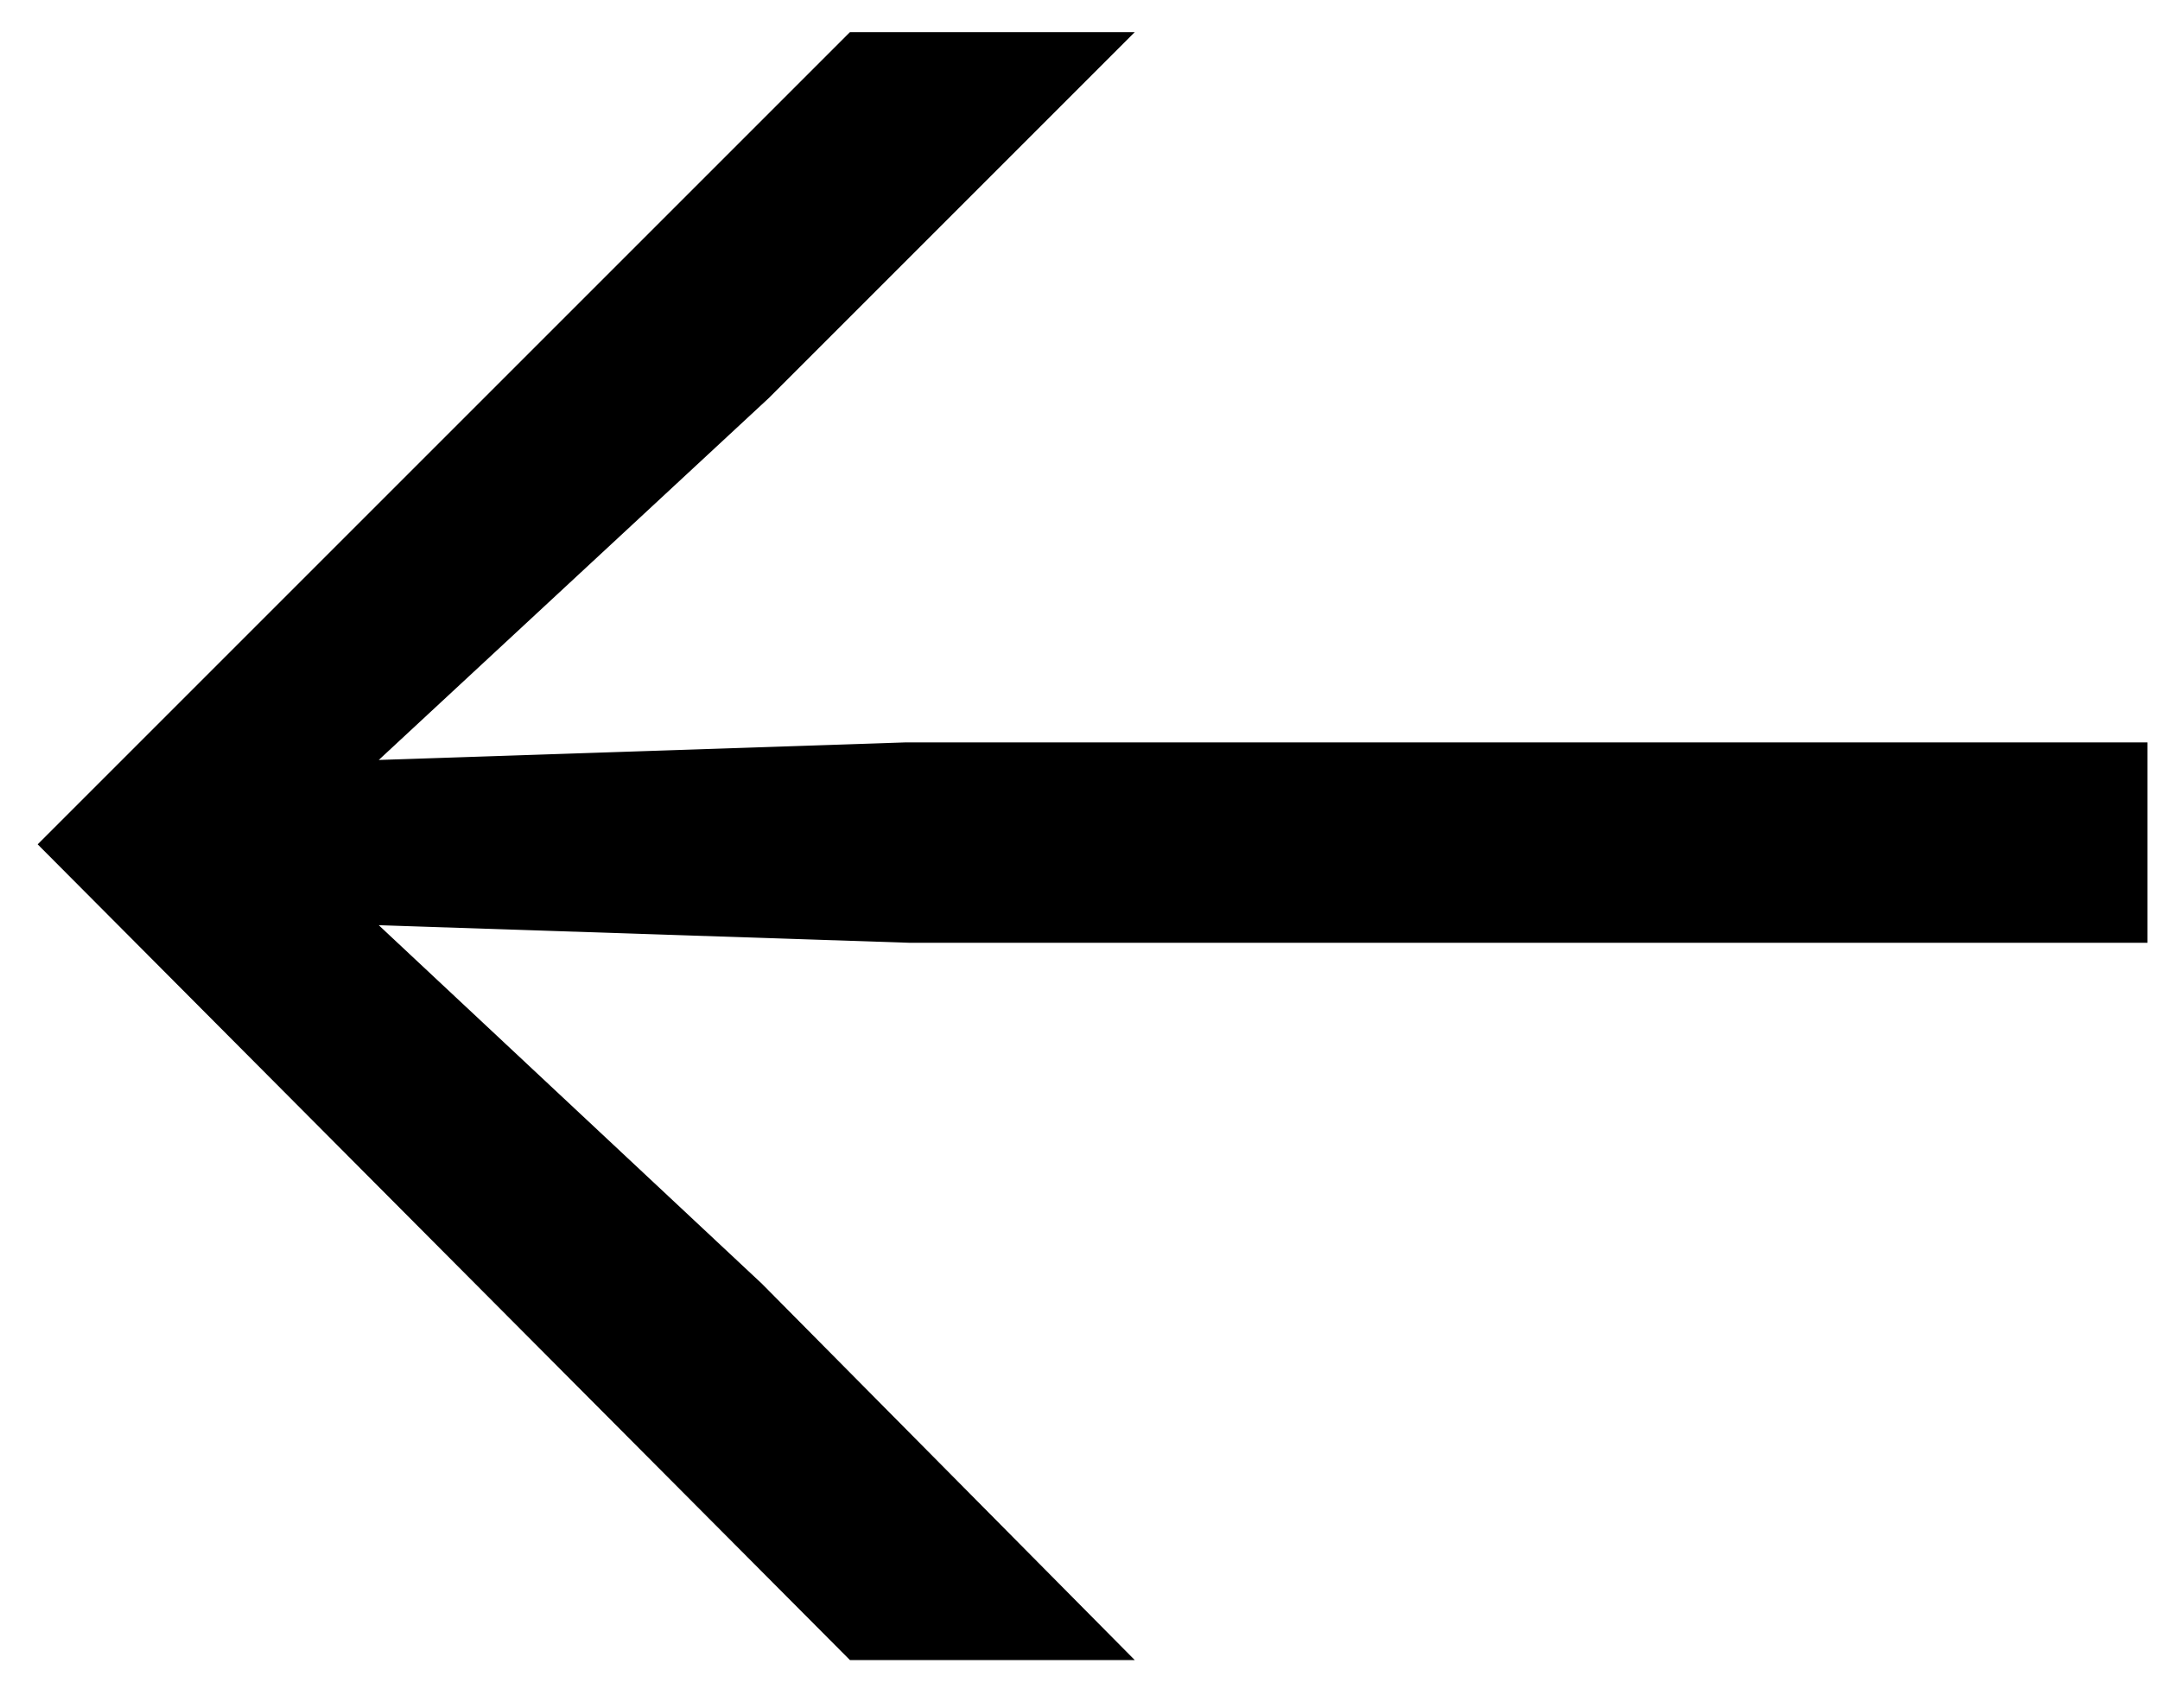
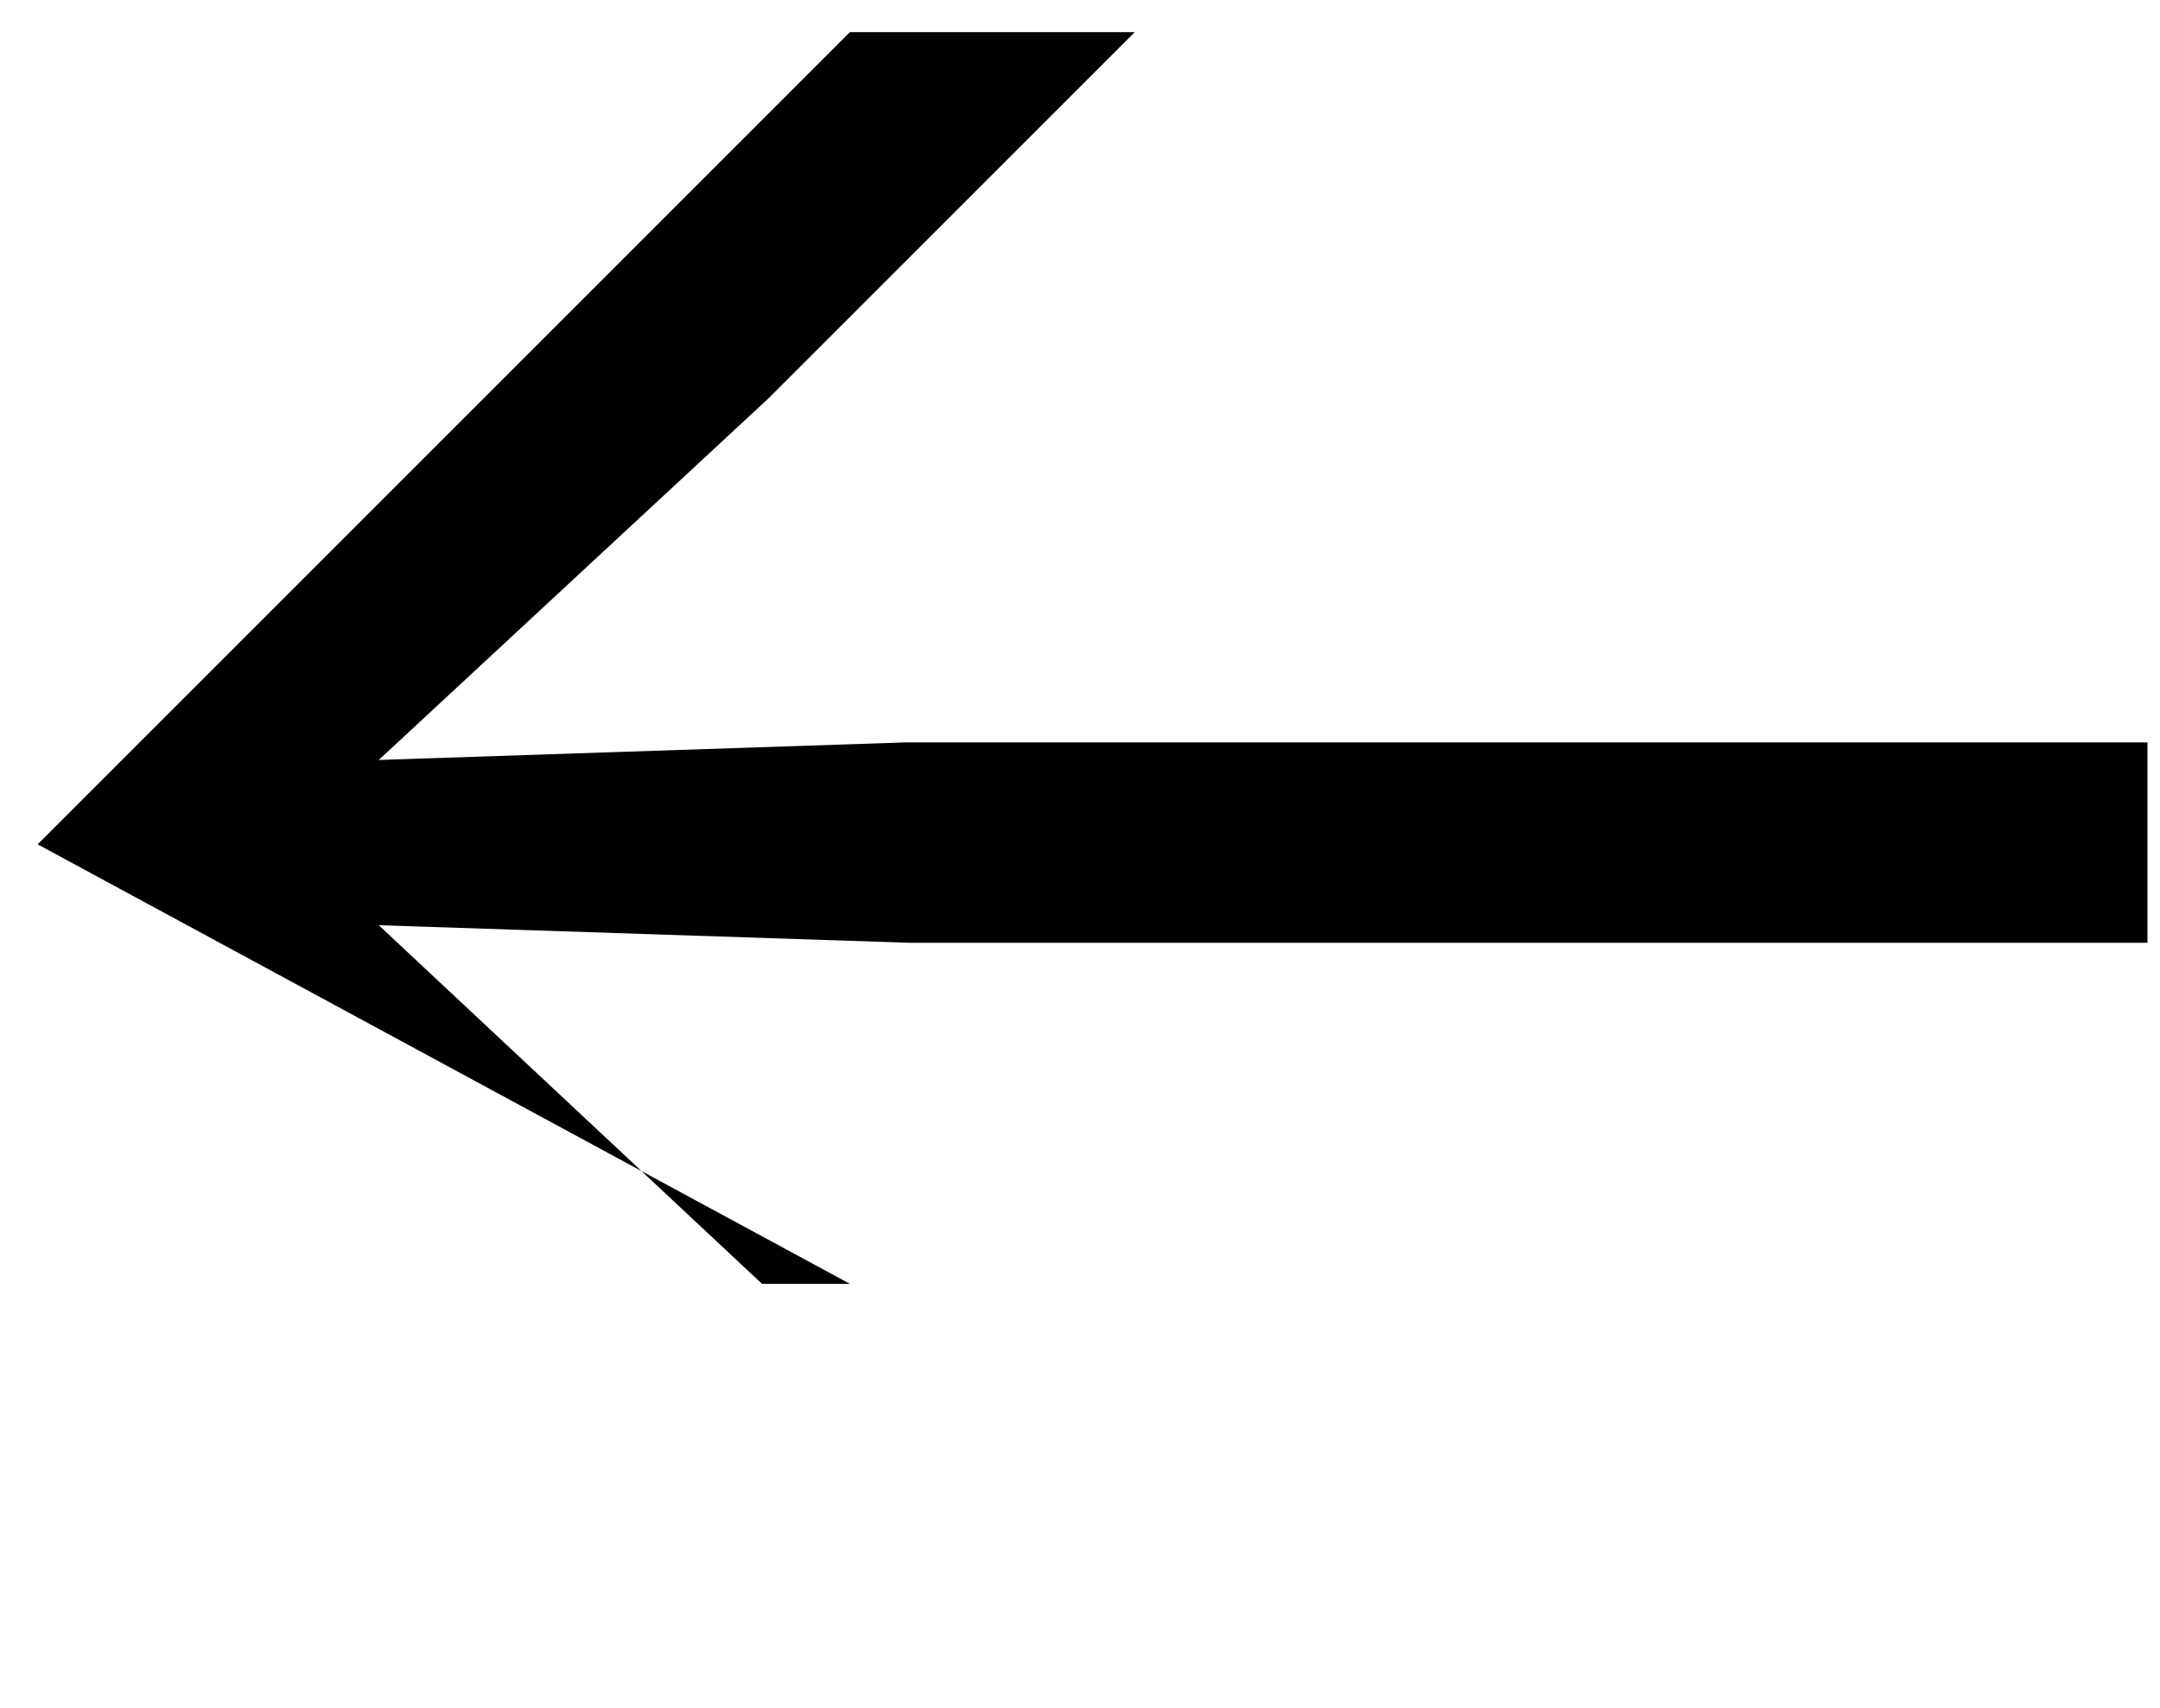
<svg xmlns="http://www.w3.org/2000/svg" width="43" height="34" viewBox="0 0 43 34" fill="none">
-   <path d="M22.59 0.64L15.31 7.92L7.54 15.13L18.04 14.78H42.75V18.77H18.11L7.54 18.42L15.17 25.56L22.59 33.05H16.92L0.75 16.81L16.92 0.64H22.59Z" fill="black" />
+   <path d="M22.59 0.64L15.31 7.92L7.54 15.13L18.04 14.78H42.75V18.77H18.11L7.54 18.42L15.17 25.56H16.92L0.75 16.81L16.92 0.64H22.59Z" fill="black" />
</svg>